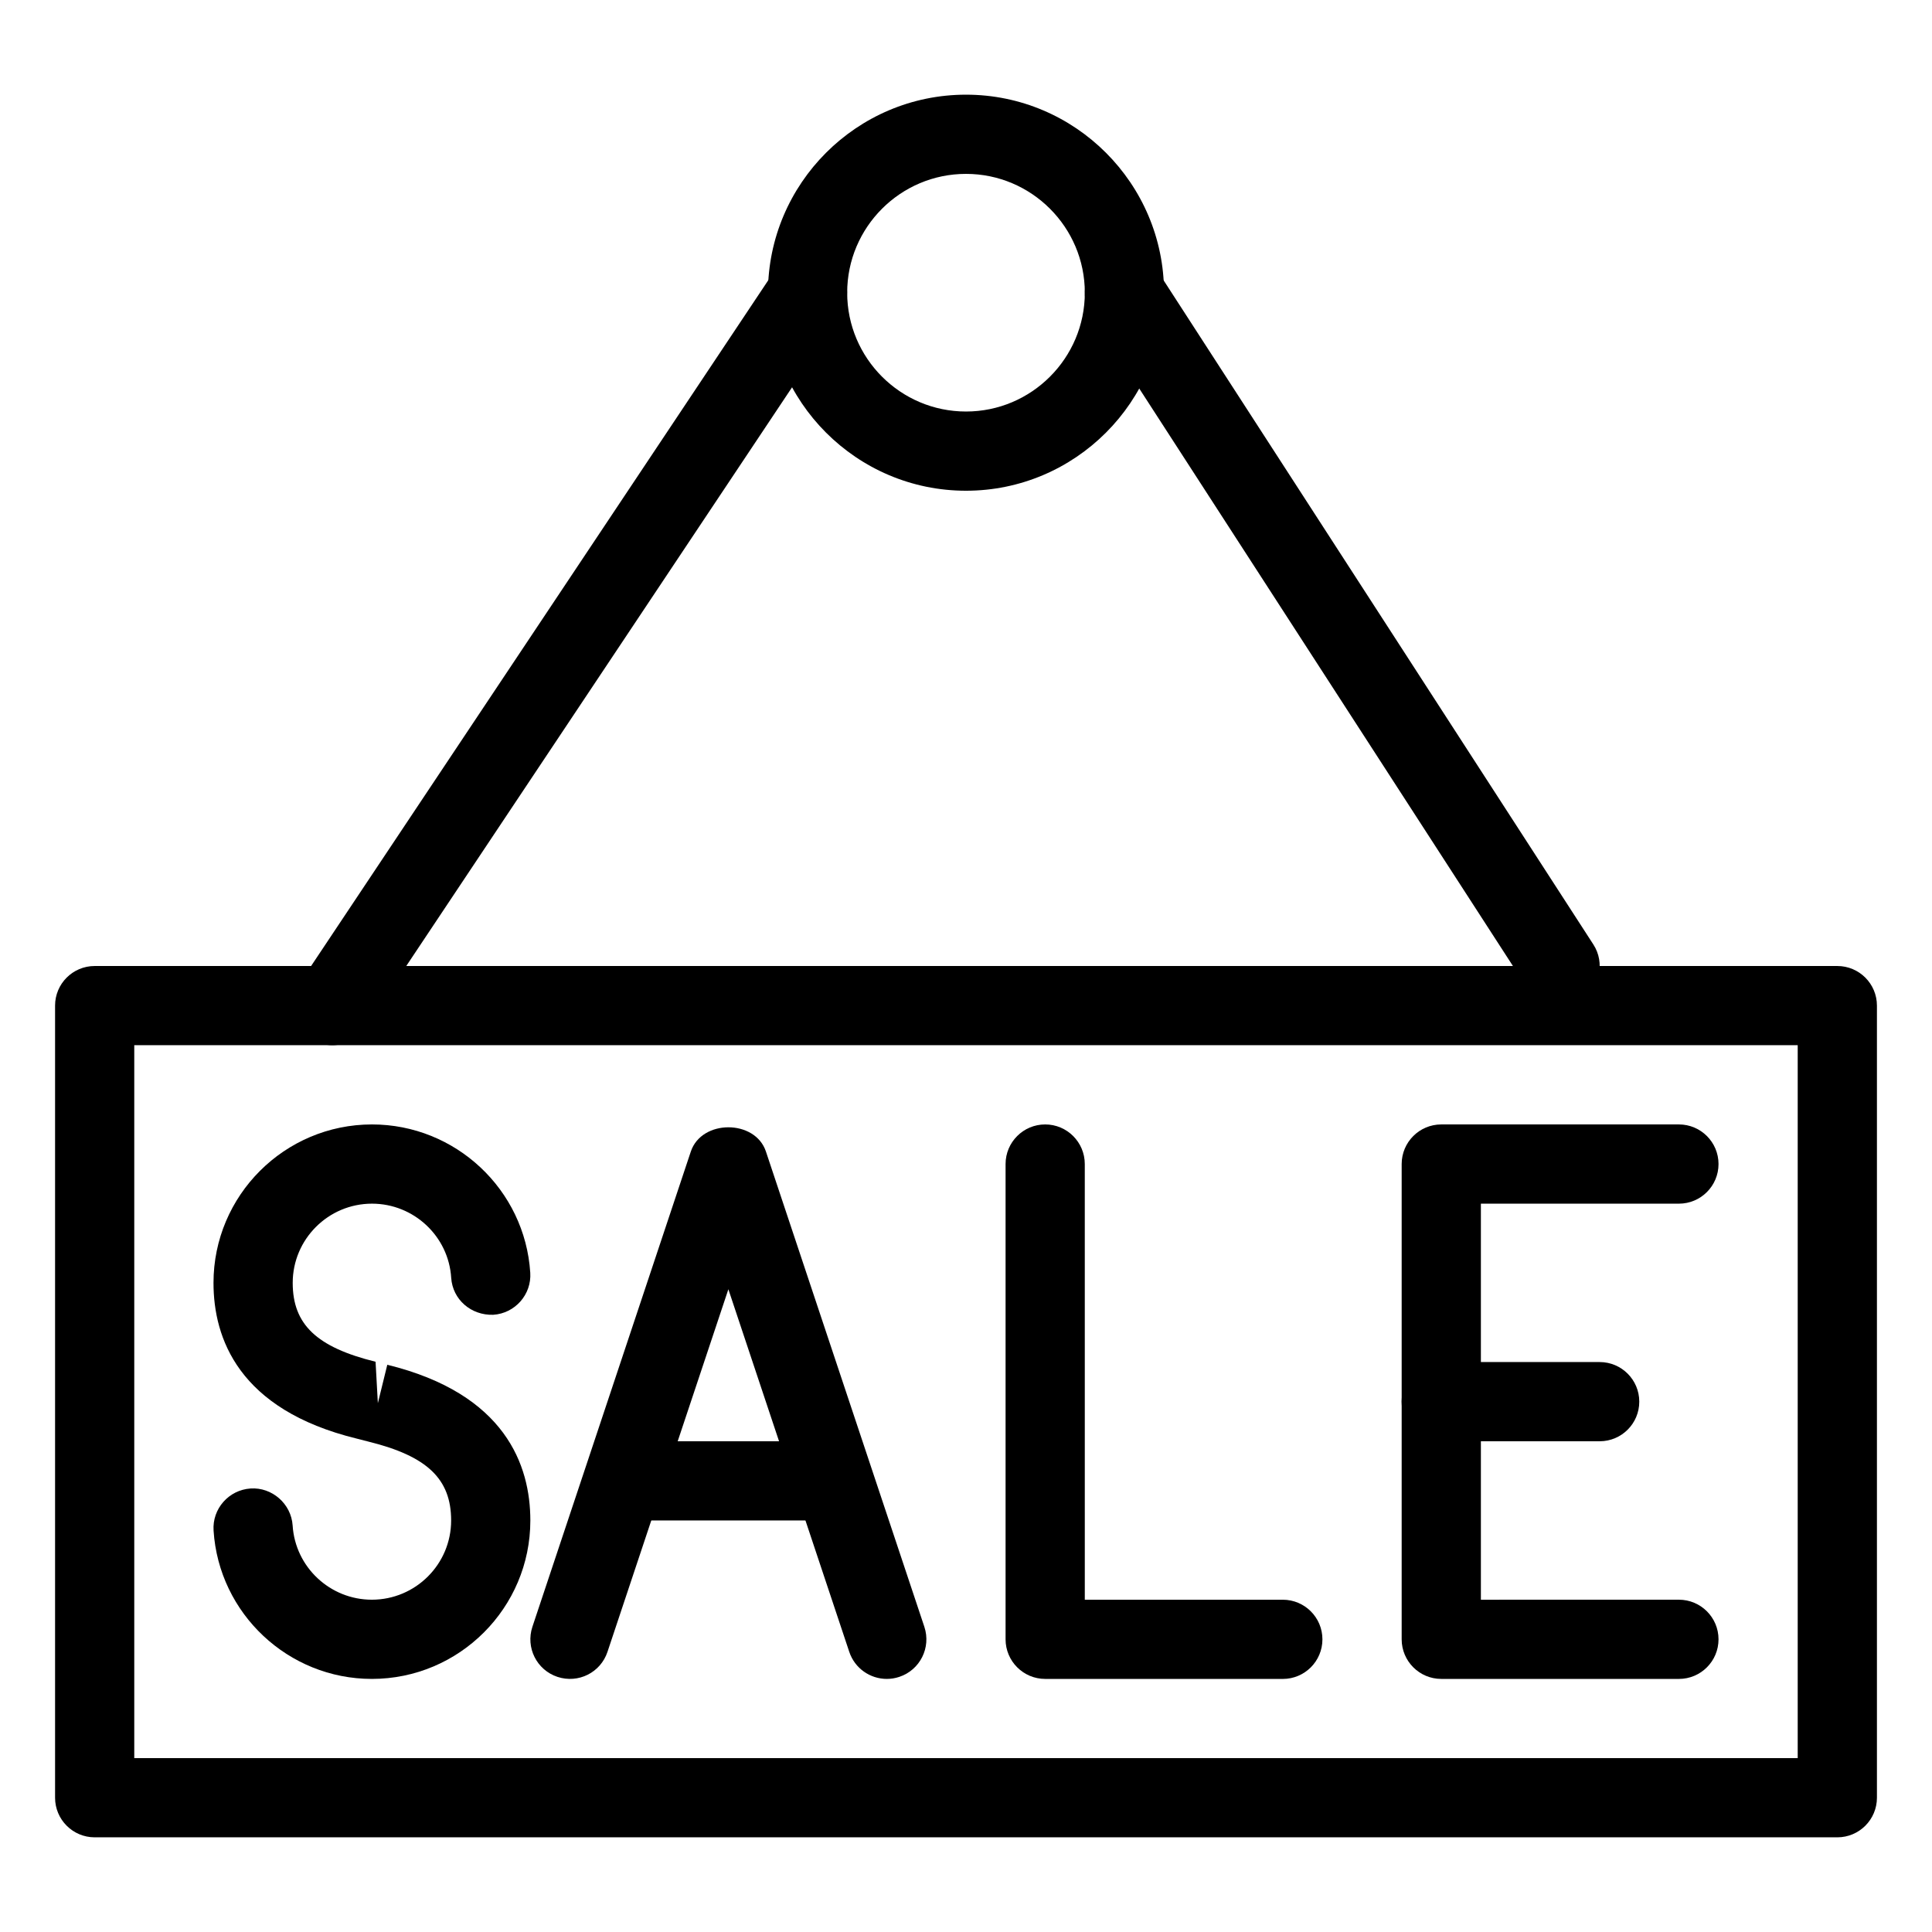
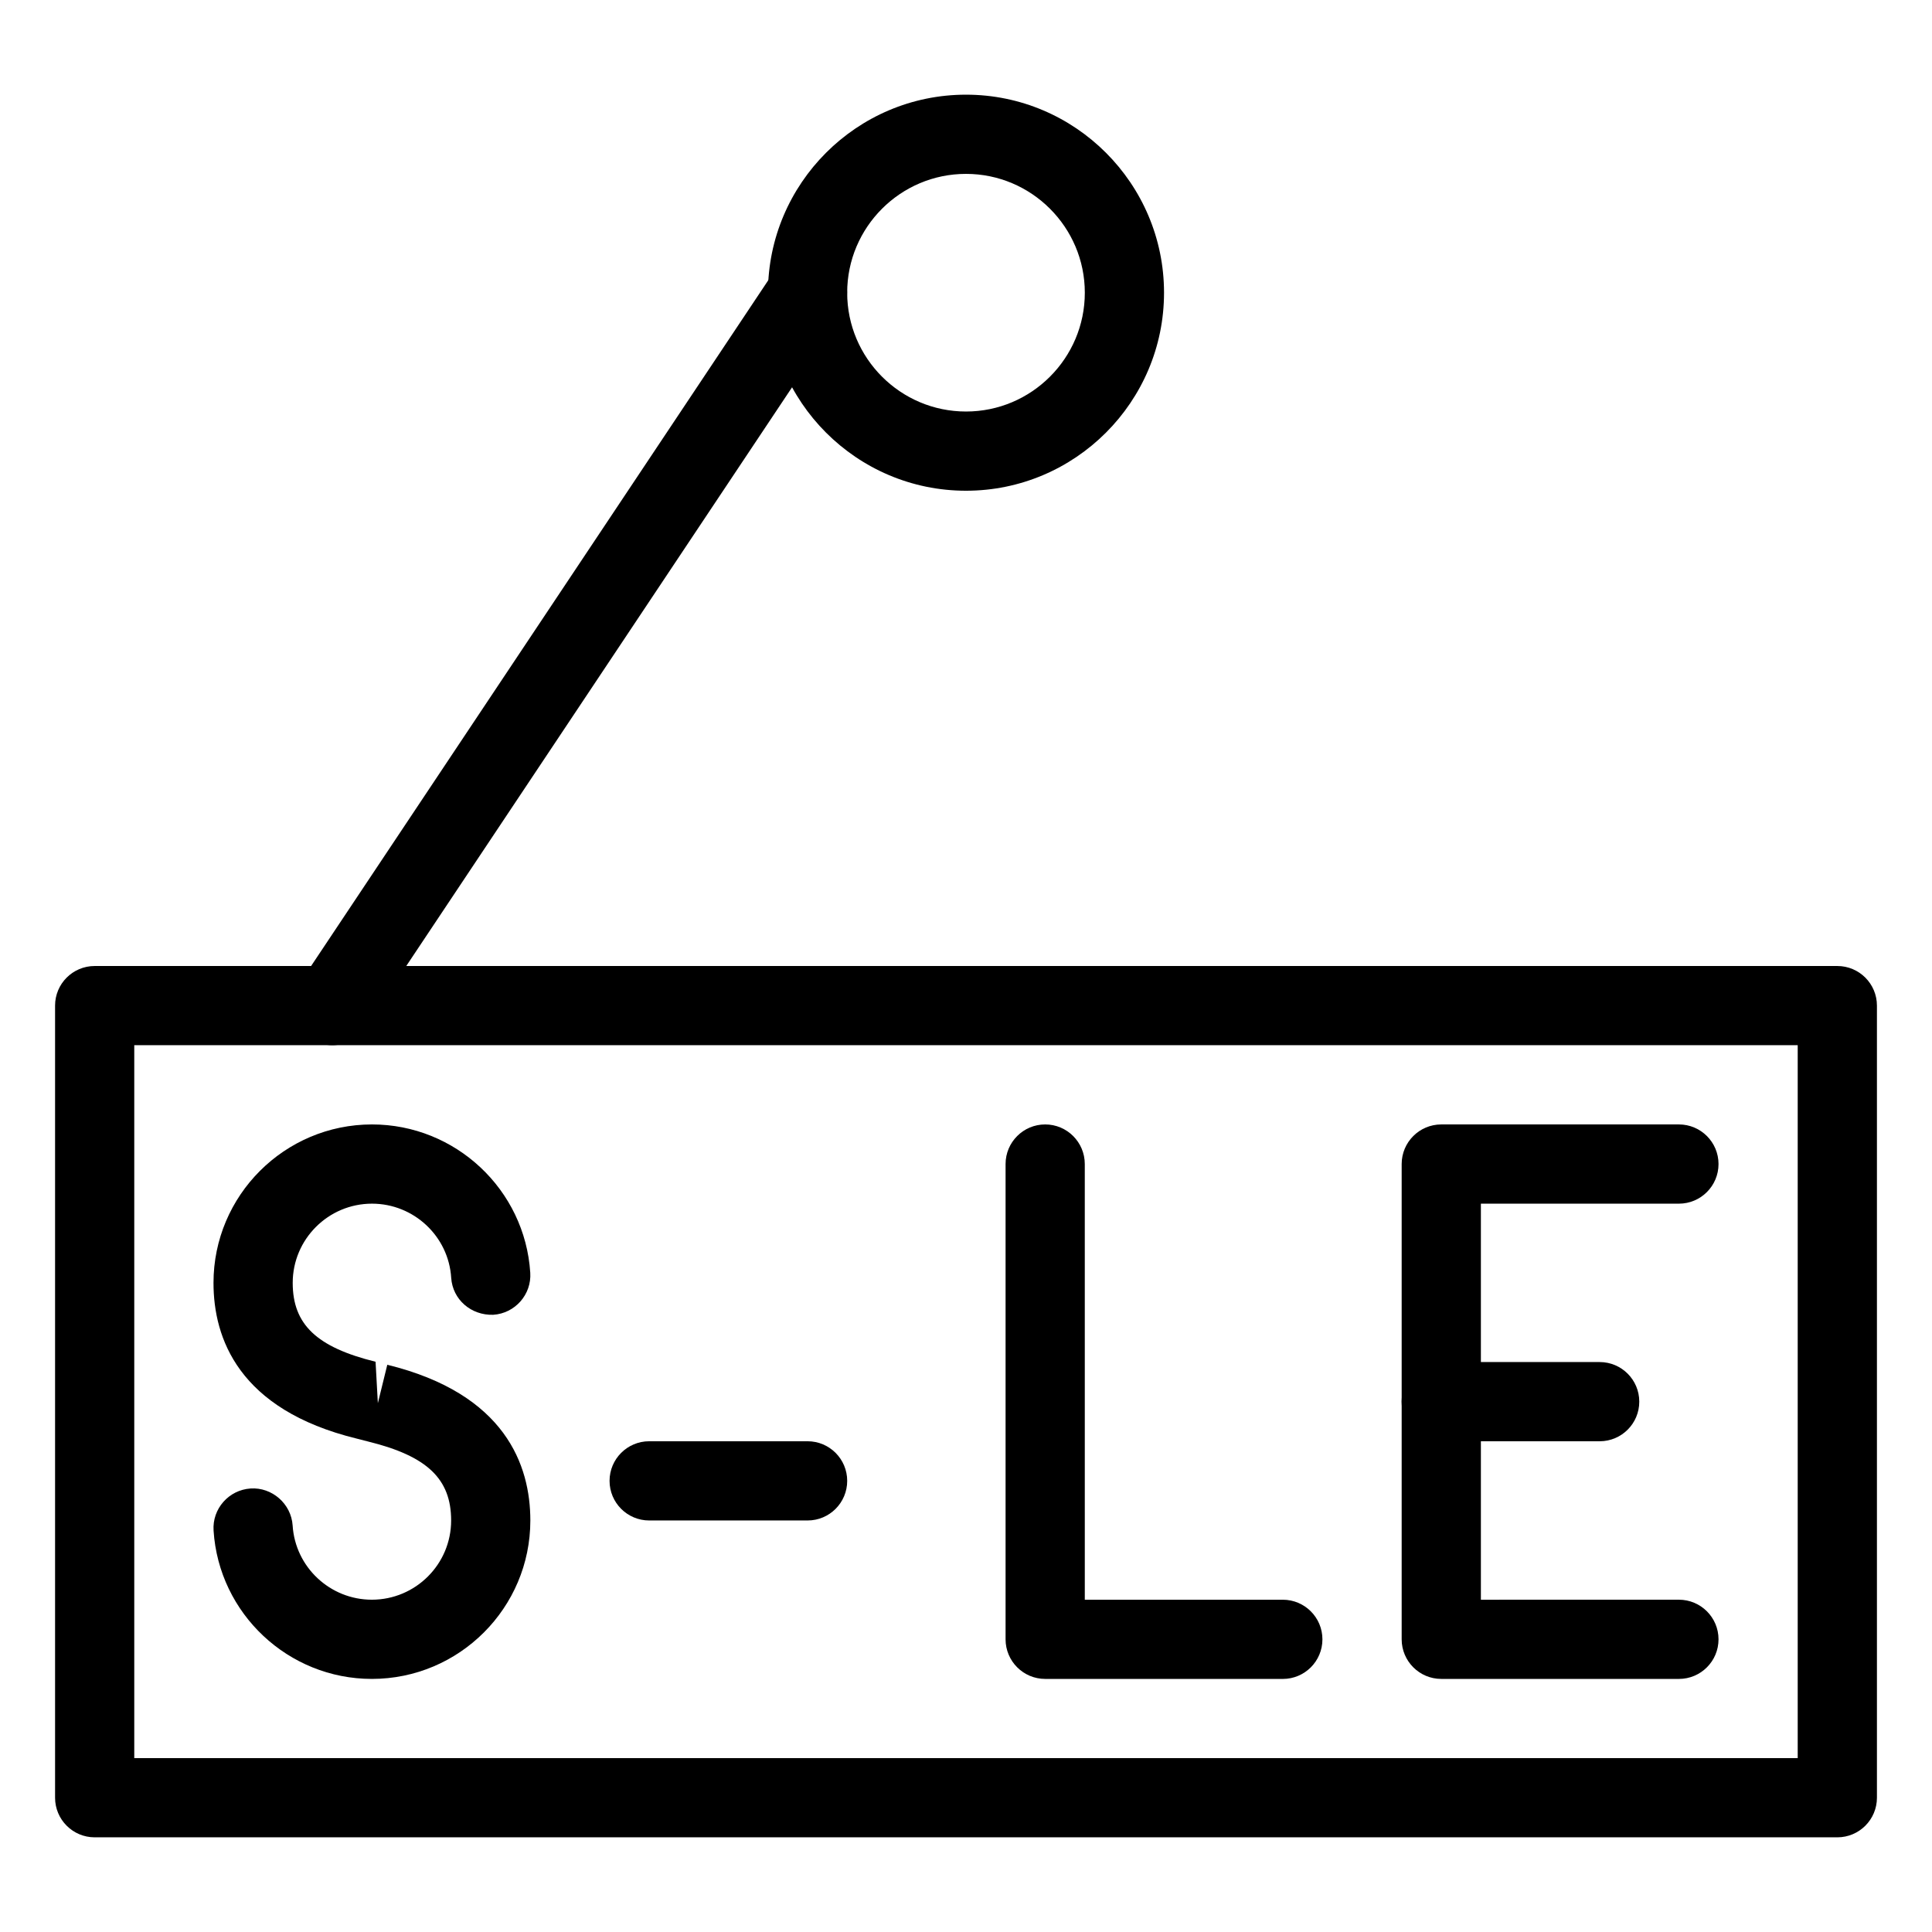
<svg xmlns="http://www.w3.org/2000/svg" fill="#000000" width="800px" height="800px" version="1.1" viewBox="144 144 512 512">
  <g>
    <path d="m630.91 630.91h-461.82c-5.793 0-10.496-4.703-10.496-10.496v-209.92c0-5.793 4.703-10.492 10.496-10.492h461.82c5.793 0 10.496 4.703 10.496 10.496v209.92c0 5.793-4.703 10.492-10.496 10.492zm-451.33-20.992h440.83v-188.93h-440.83z" />
    <path d="m232.06 420.99c-1.996 0-4.008-0.566-5.816-1.762-4.828-3.211-6.129-9.719-2.918-14.547l125.95-188.93c3.191-4.828 9.699-6.129 14.547-2.918 4.828 3.211 6.129 9.719 2.918 14.547l-125.95 188.93c-2.012 3.039-5.352 4.68-8.73 4.68z" />
    <path d="m400 274.05c-28.926 0-52.48-23.555-52.48-52.48 0-28.926 23.551-52.48 52.48-52.48 28.926 0 52.48 23.555 52.48 52.48 0 28.926-23.555 52.48-52.48 52.48zm0-83.969c-17.359 0-31.488 14.129-31.488 31.488s14.125 31.488 31.488 31.488c17.359 0 31.488-14.129 31.488-31.488s-14.129-31.488-31.488-31.488z" />
-     <path d="m557.44 410.5c-3.441 0-6.824-1.699-8.816-4.809l-115.46-178.43c-3.148-4.848-1.742-11.355 3.129-14.504 4.848-3.129 11.355-1.742 14.504 3.106l115.46 178.43c3.148 4.871 1.742 11.355-3.106 14.504-1.762 1.156-3.734 1.703-5.711 1.703z" />
    <path d="m588.93 588.93h-62.977c-5.793 0-10.496-4.703-10.496-10.496v-125.95c0-5.793 4.703-10.496 10.496-10.496h62.977c5.793 0 10.496 4.703 10.496 10.496 0 5.797-4.699 10.5-10.496 10.5h-52.48v104.96l52.48-0.004c5.793 0 10.496 4.703 10.496 10.496 0 5.797-4.699 10.496-10.496 10.496z" />
    <path d="m567.93 525.95h-41.984c-5.793 0-10.496-4.703-10.496-10.496s4.703-10.496 10.496-10.496h41.984c5.793 0 10.496 4.703 10.496 10.496 0 5.797-4.699 10.496-10.496 10.496z" />
    <path d="m483.96 588.93h-62.977c-5.793 0-10.496-4.703-10.496-10.496v-125.95c0-5.793 4.703-10.496 10.496-10.496s10.496 4.703 10.496 10.496l0.004 115.46h52.477c5.793 0 10.496 4.703 10.496 10.496 0 5.797-4.699 10.496-10.496 10.496z" />
    <path d="m242.54 588.93c-22.125 0-40.535-17.277-41.941-39.316-0.379-5.773 4.031-10.77 9.805-11.148 5.668-0.379 10.77 4.031 11.148 9.805 0.691 11.043 9.926 19.668 20.988 19.668 11.59 0 21.016-9.402 21.016-20.992 0-11.02-6.359-17.066-21.914-20.906l-3.106-0.797c-31.387-7.684-37.957-26.684-37.957-41.273 0-23.152 18.828-41.984 42.004-41.984 22.125 0 40.535 17.254 41.941 39.297 0.379 5.773-4.031 10.77-9.805 11.148-5.879 0.188-10.77-4.031-11.148-9.805-0.688-11.02-9.926-19.645-20.988-19.645-11.586 0-21.012 9.422-21.012 20.988 0 11.02 6.359 17.066 21.957 20.906l0.609 10.98 2.5-10.18c31.34 7.684 37.91 26.68 37.91 41.27 0 23.156-18.832 41.984-42.008 41.984z" />
-     <path d="m379.01 588.93c-4.387 0-8.48-2.769-9.949-7.18l-32.035-96.078-32.035 96.082c-1.828 5.5-7.727 8.461-13.266 6.633-5.5-1.828-8.461-7.766-6.633-13.266l41.984-125.95c2.856-8.566 17.066-8.566 19.902 0l41.984 125.95c1.828 5.5-1.133 11.441-6.633 13.266-1.117 0.375-2.231 0.543-3.32 0.543z" />
    <path d="m358.02 546.94h-41.984c-5.793 0-10.496-4.703-10.496-10.496 0-5.793 4.703-10.496 10.496-10.496h41.984c5.793 0 10.496 4.703 10.496 10.496 0 5.797-4.703 10.496-10.496 10.496z" />
  </g>
</svg>